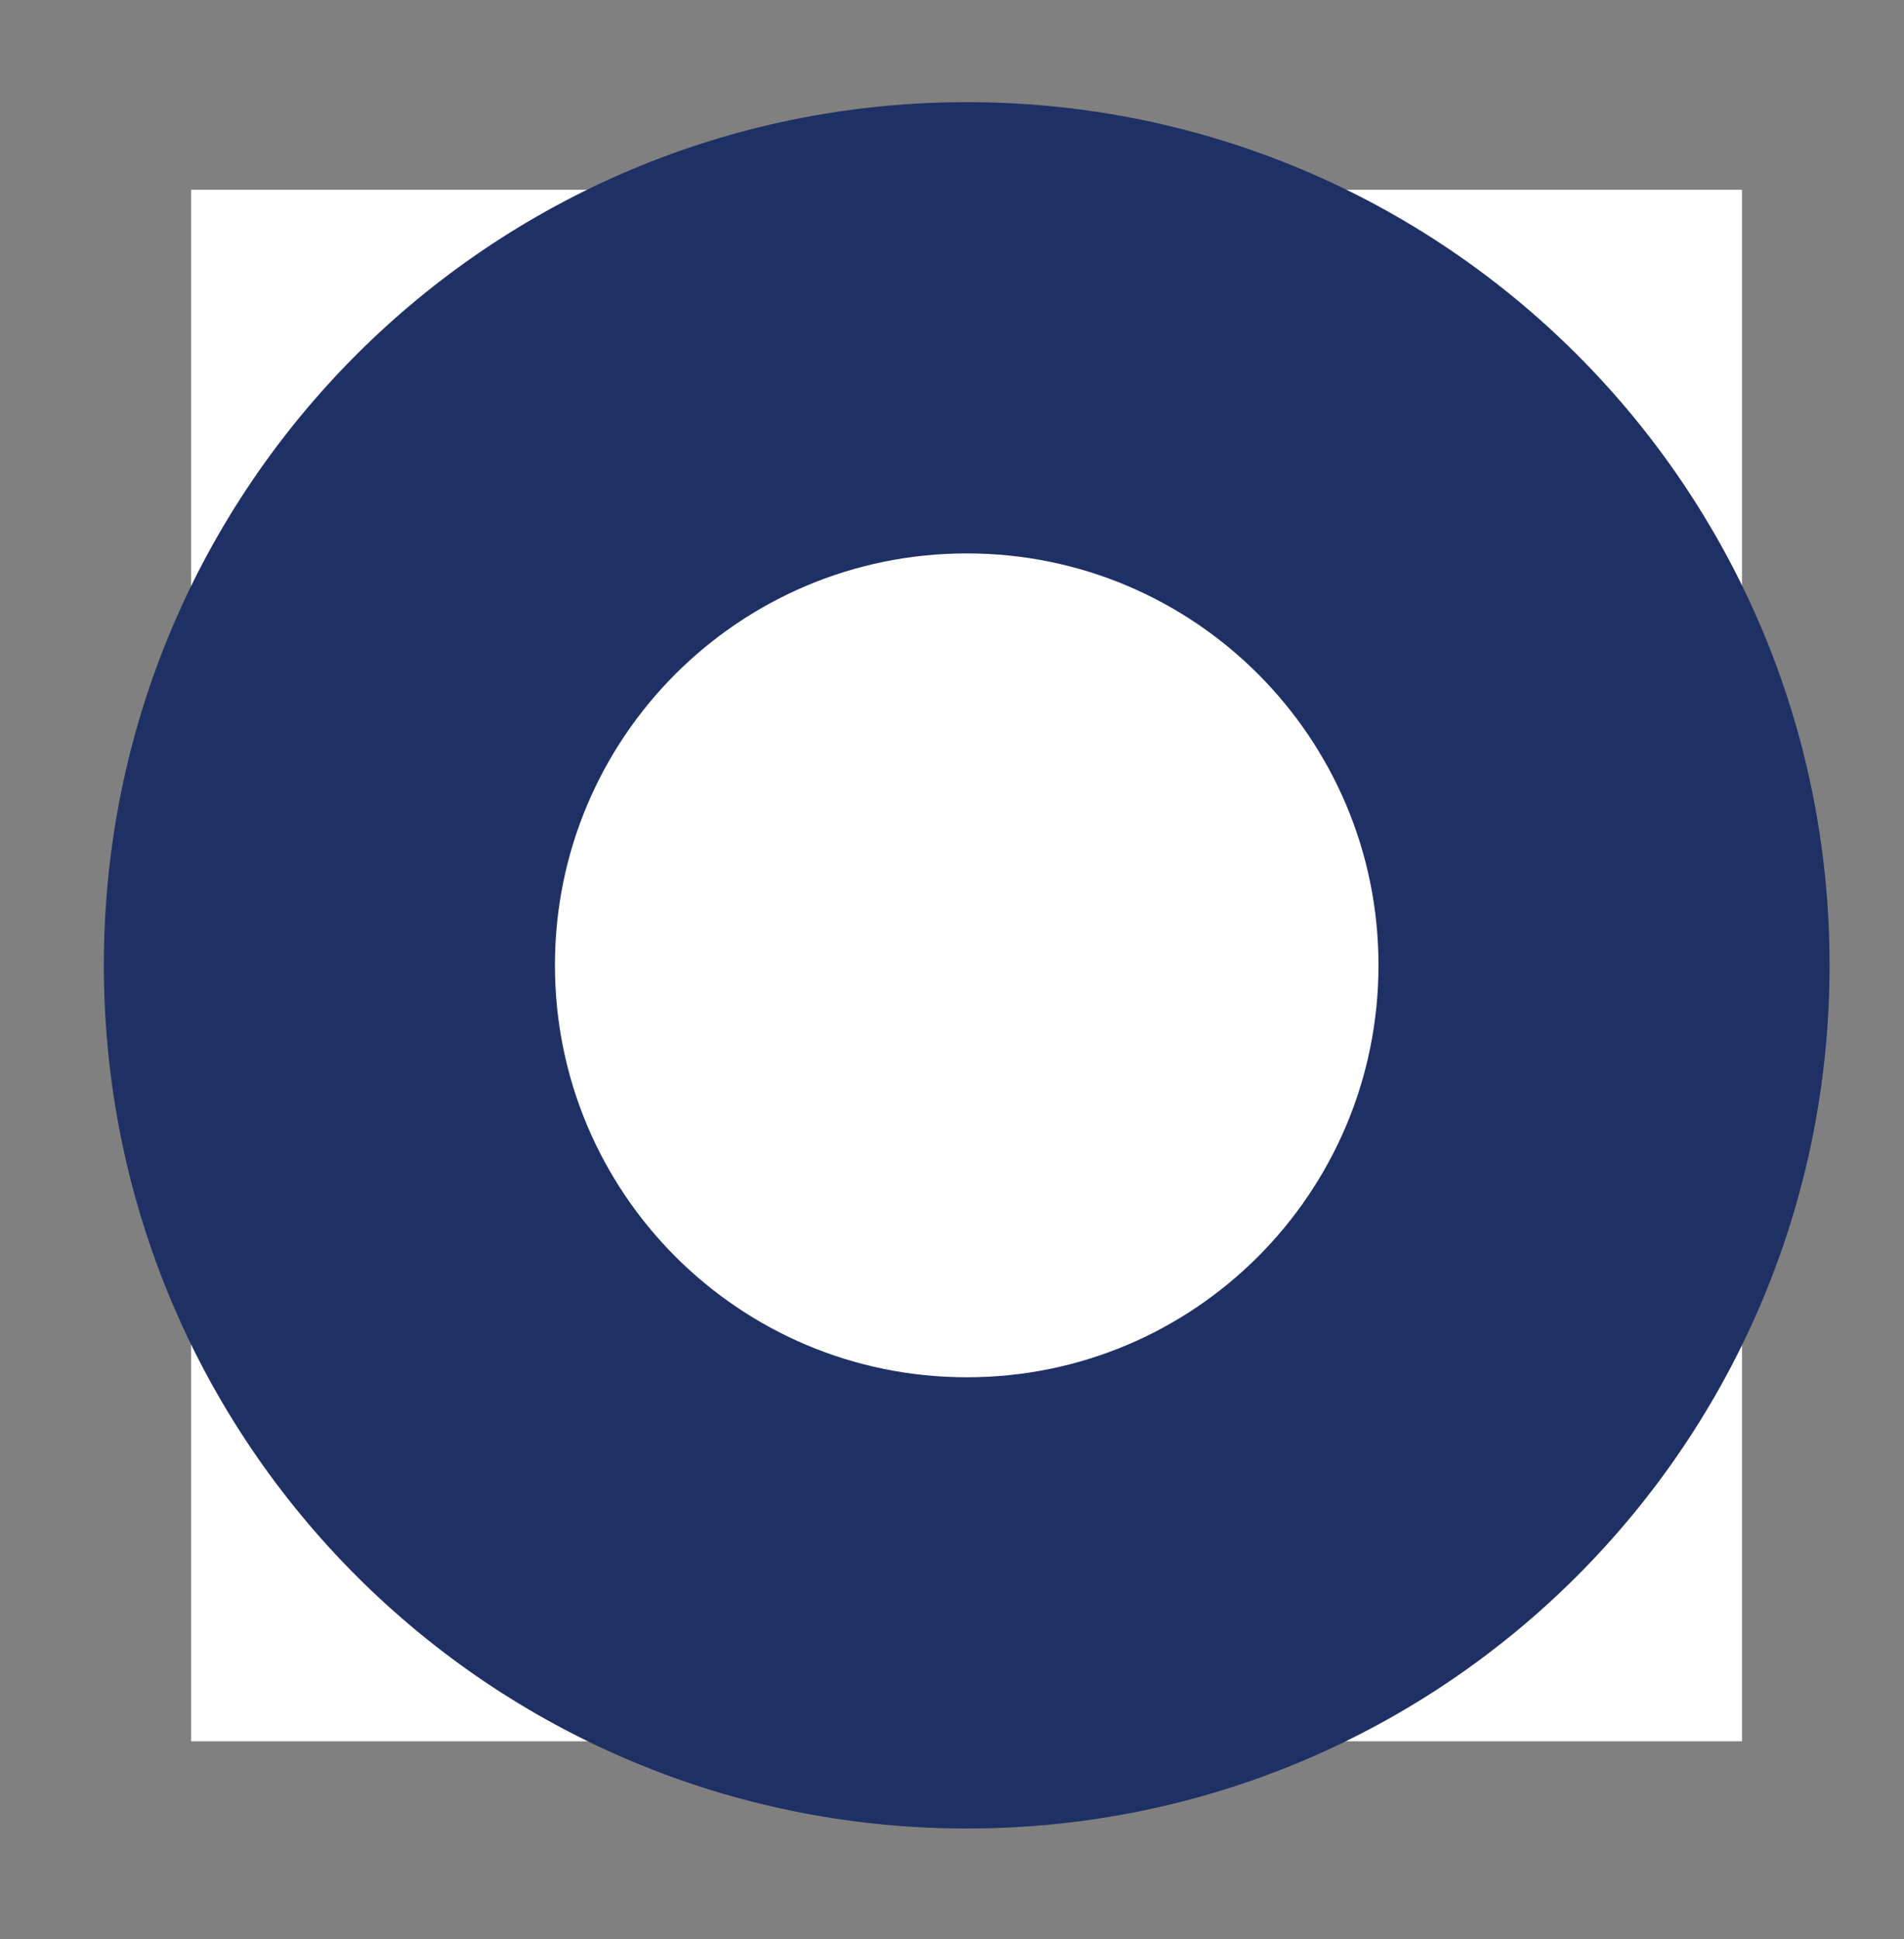
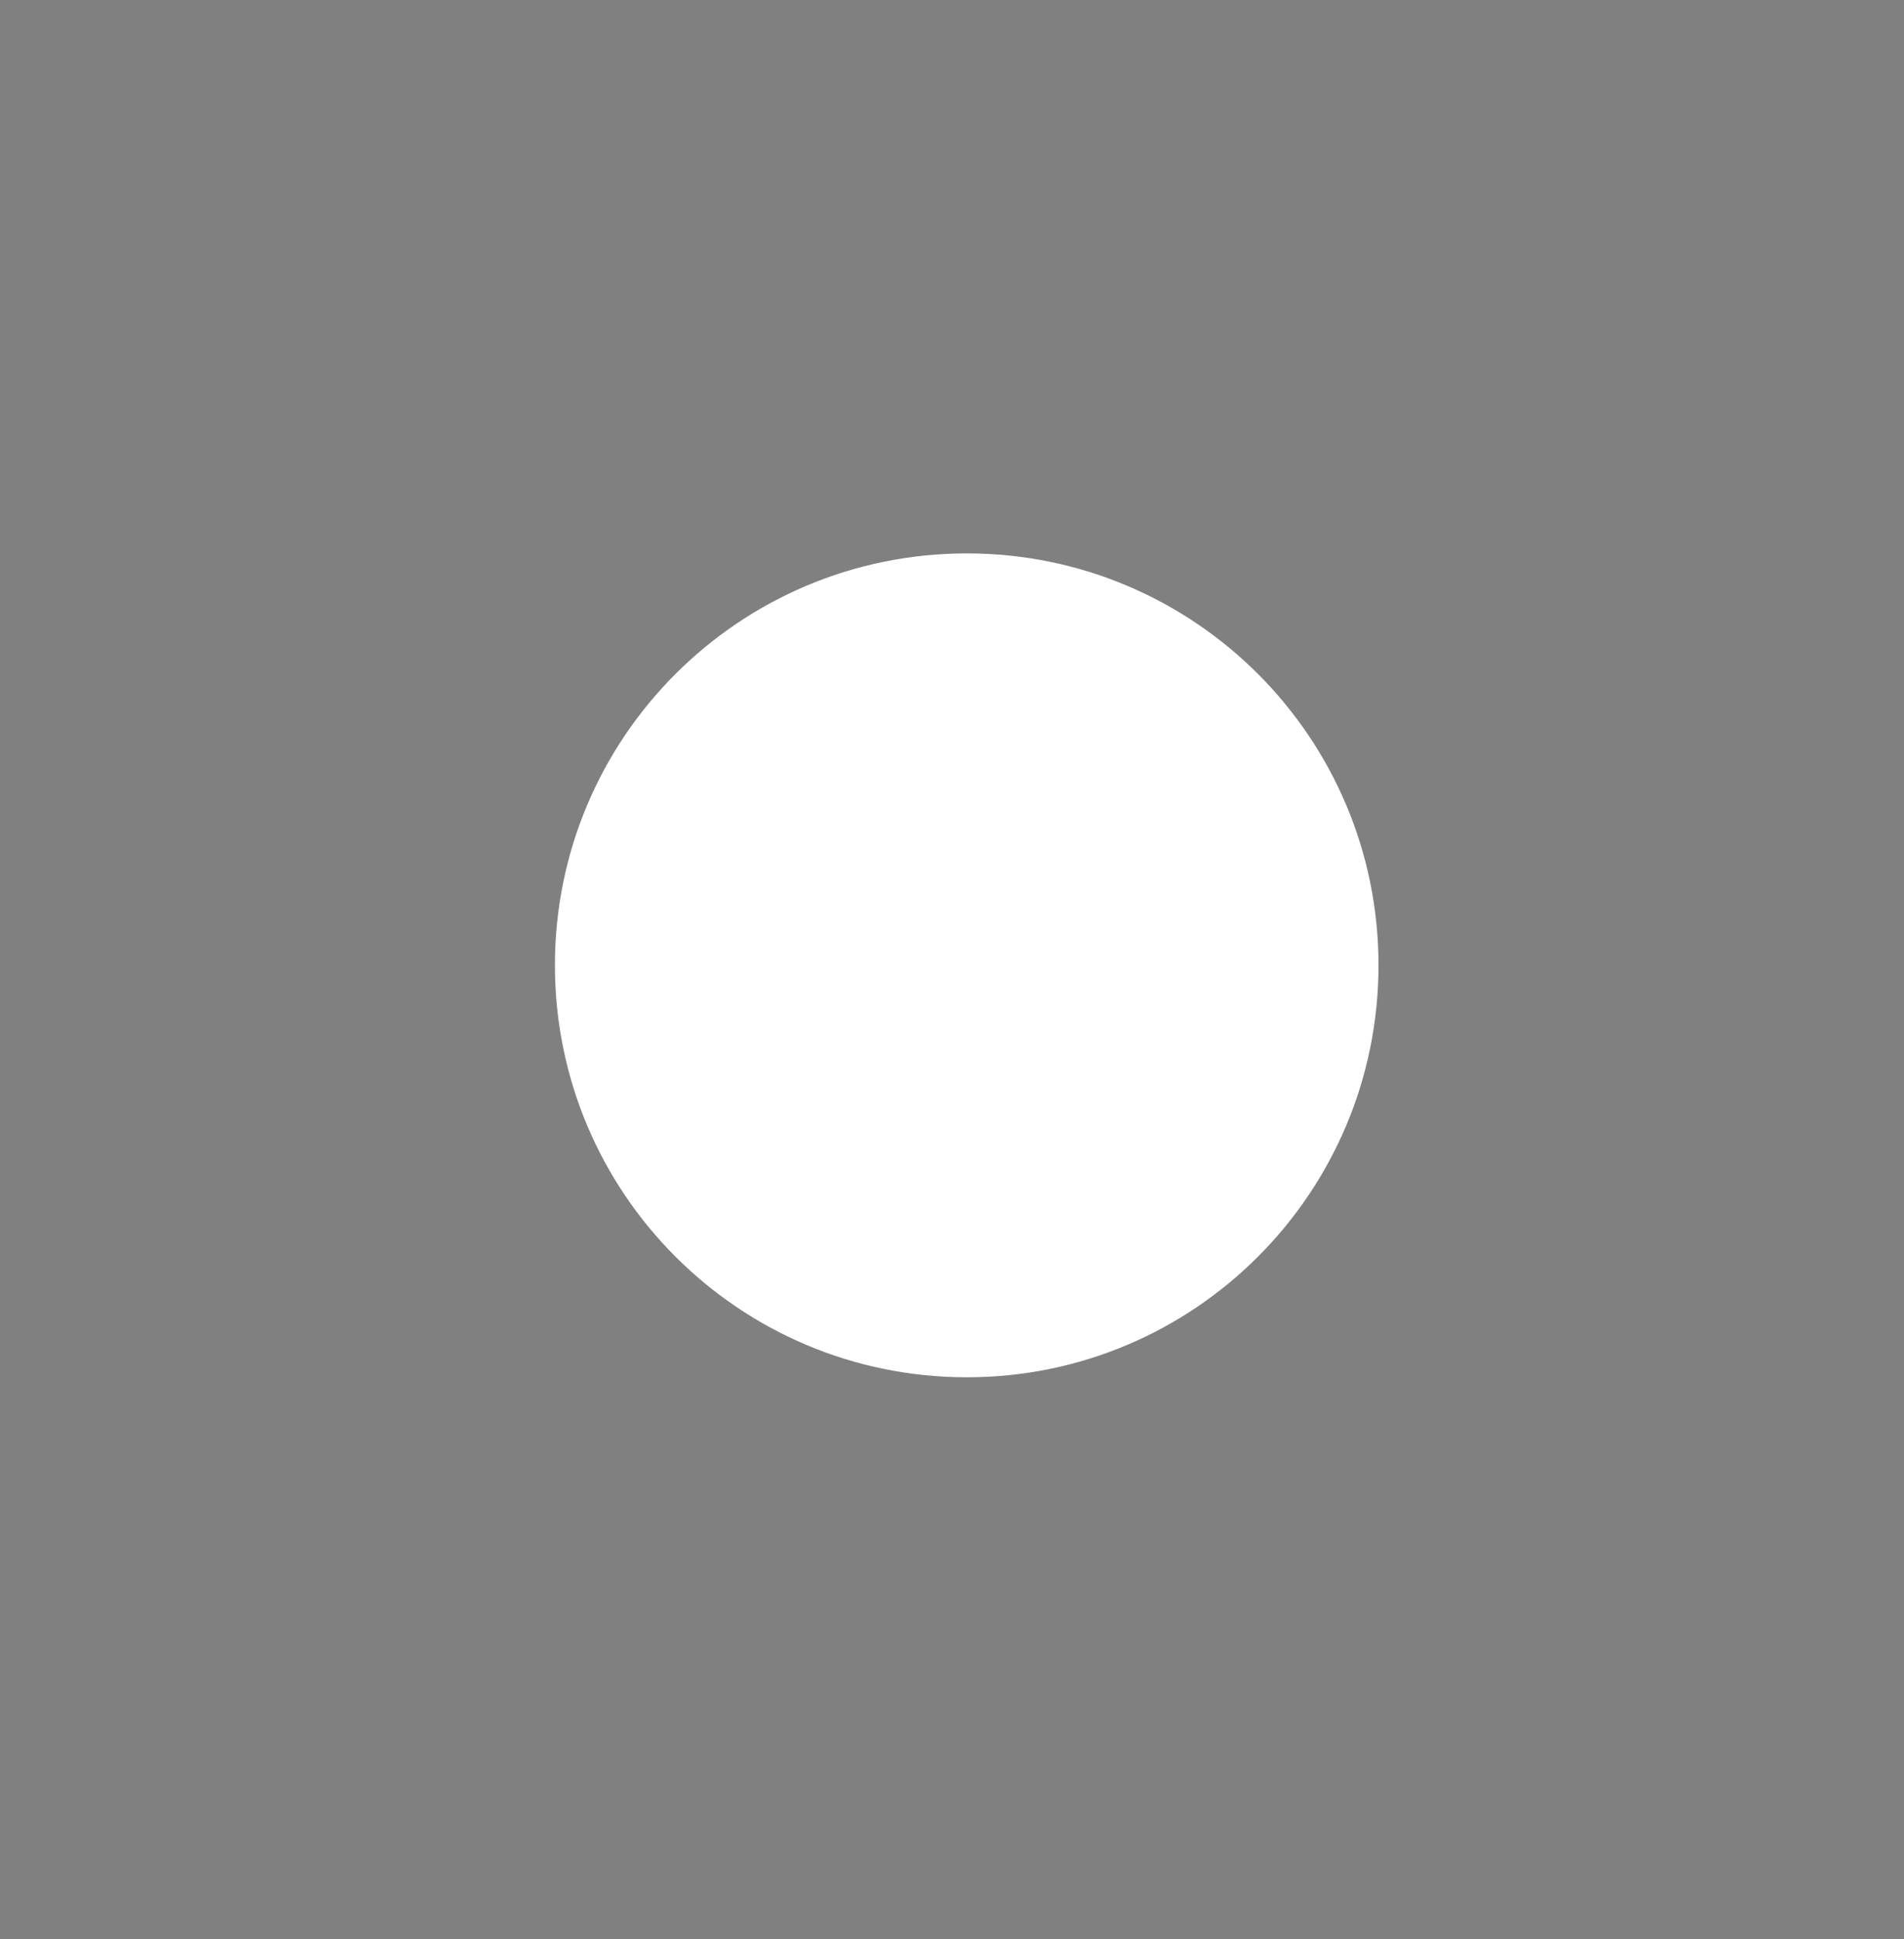
<svg xmlns="http://www.w3.org/2000/svg" viewBox="0 0 55 56" width="55" height="56">
  <rect x="0" y="0" width="55" height="56" fill="#808080" stroke="none" />
  <style>
		tspan { white-space:pre }
		.shp0 { fill: #ffffff } 
		.shp1 { fill: #1f3065 } 
	</style>
  <g id="Folder 1">
    <g id="Layer">
-       <path id="Layer" class="shp0" d="M5.52 5.48L50.32 5.48L50.32 50.28L5.52 50.28L5.52 5.48Z" />
-       <path id="Layer" class="shp1" d="M27.93 52.8C14.14 52.8 3 41.66 3 27.87C3 14.09 14.14 2.95 27.93 2.95C41.71 2.95 52.85 14.09 52.85 27.87C52.85 41.66 41.71 52.8 27.93 52.8Z" />
      <path id="Layer" class="shp0" d="M27.93 39.77C21.35 39.77 16.03 34.45 16.03 27.87C16.03 21.3 21.35 15.98 27.93 15.98C34.5 15.98 39.82 21.3 39.82 27.87C39.82 34.45 34.5 39.77 27.93 39.77Z" />
    </g>
  </g>
</svg>